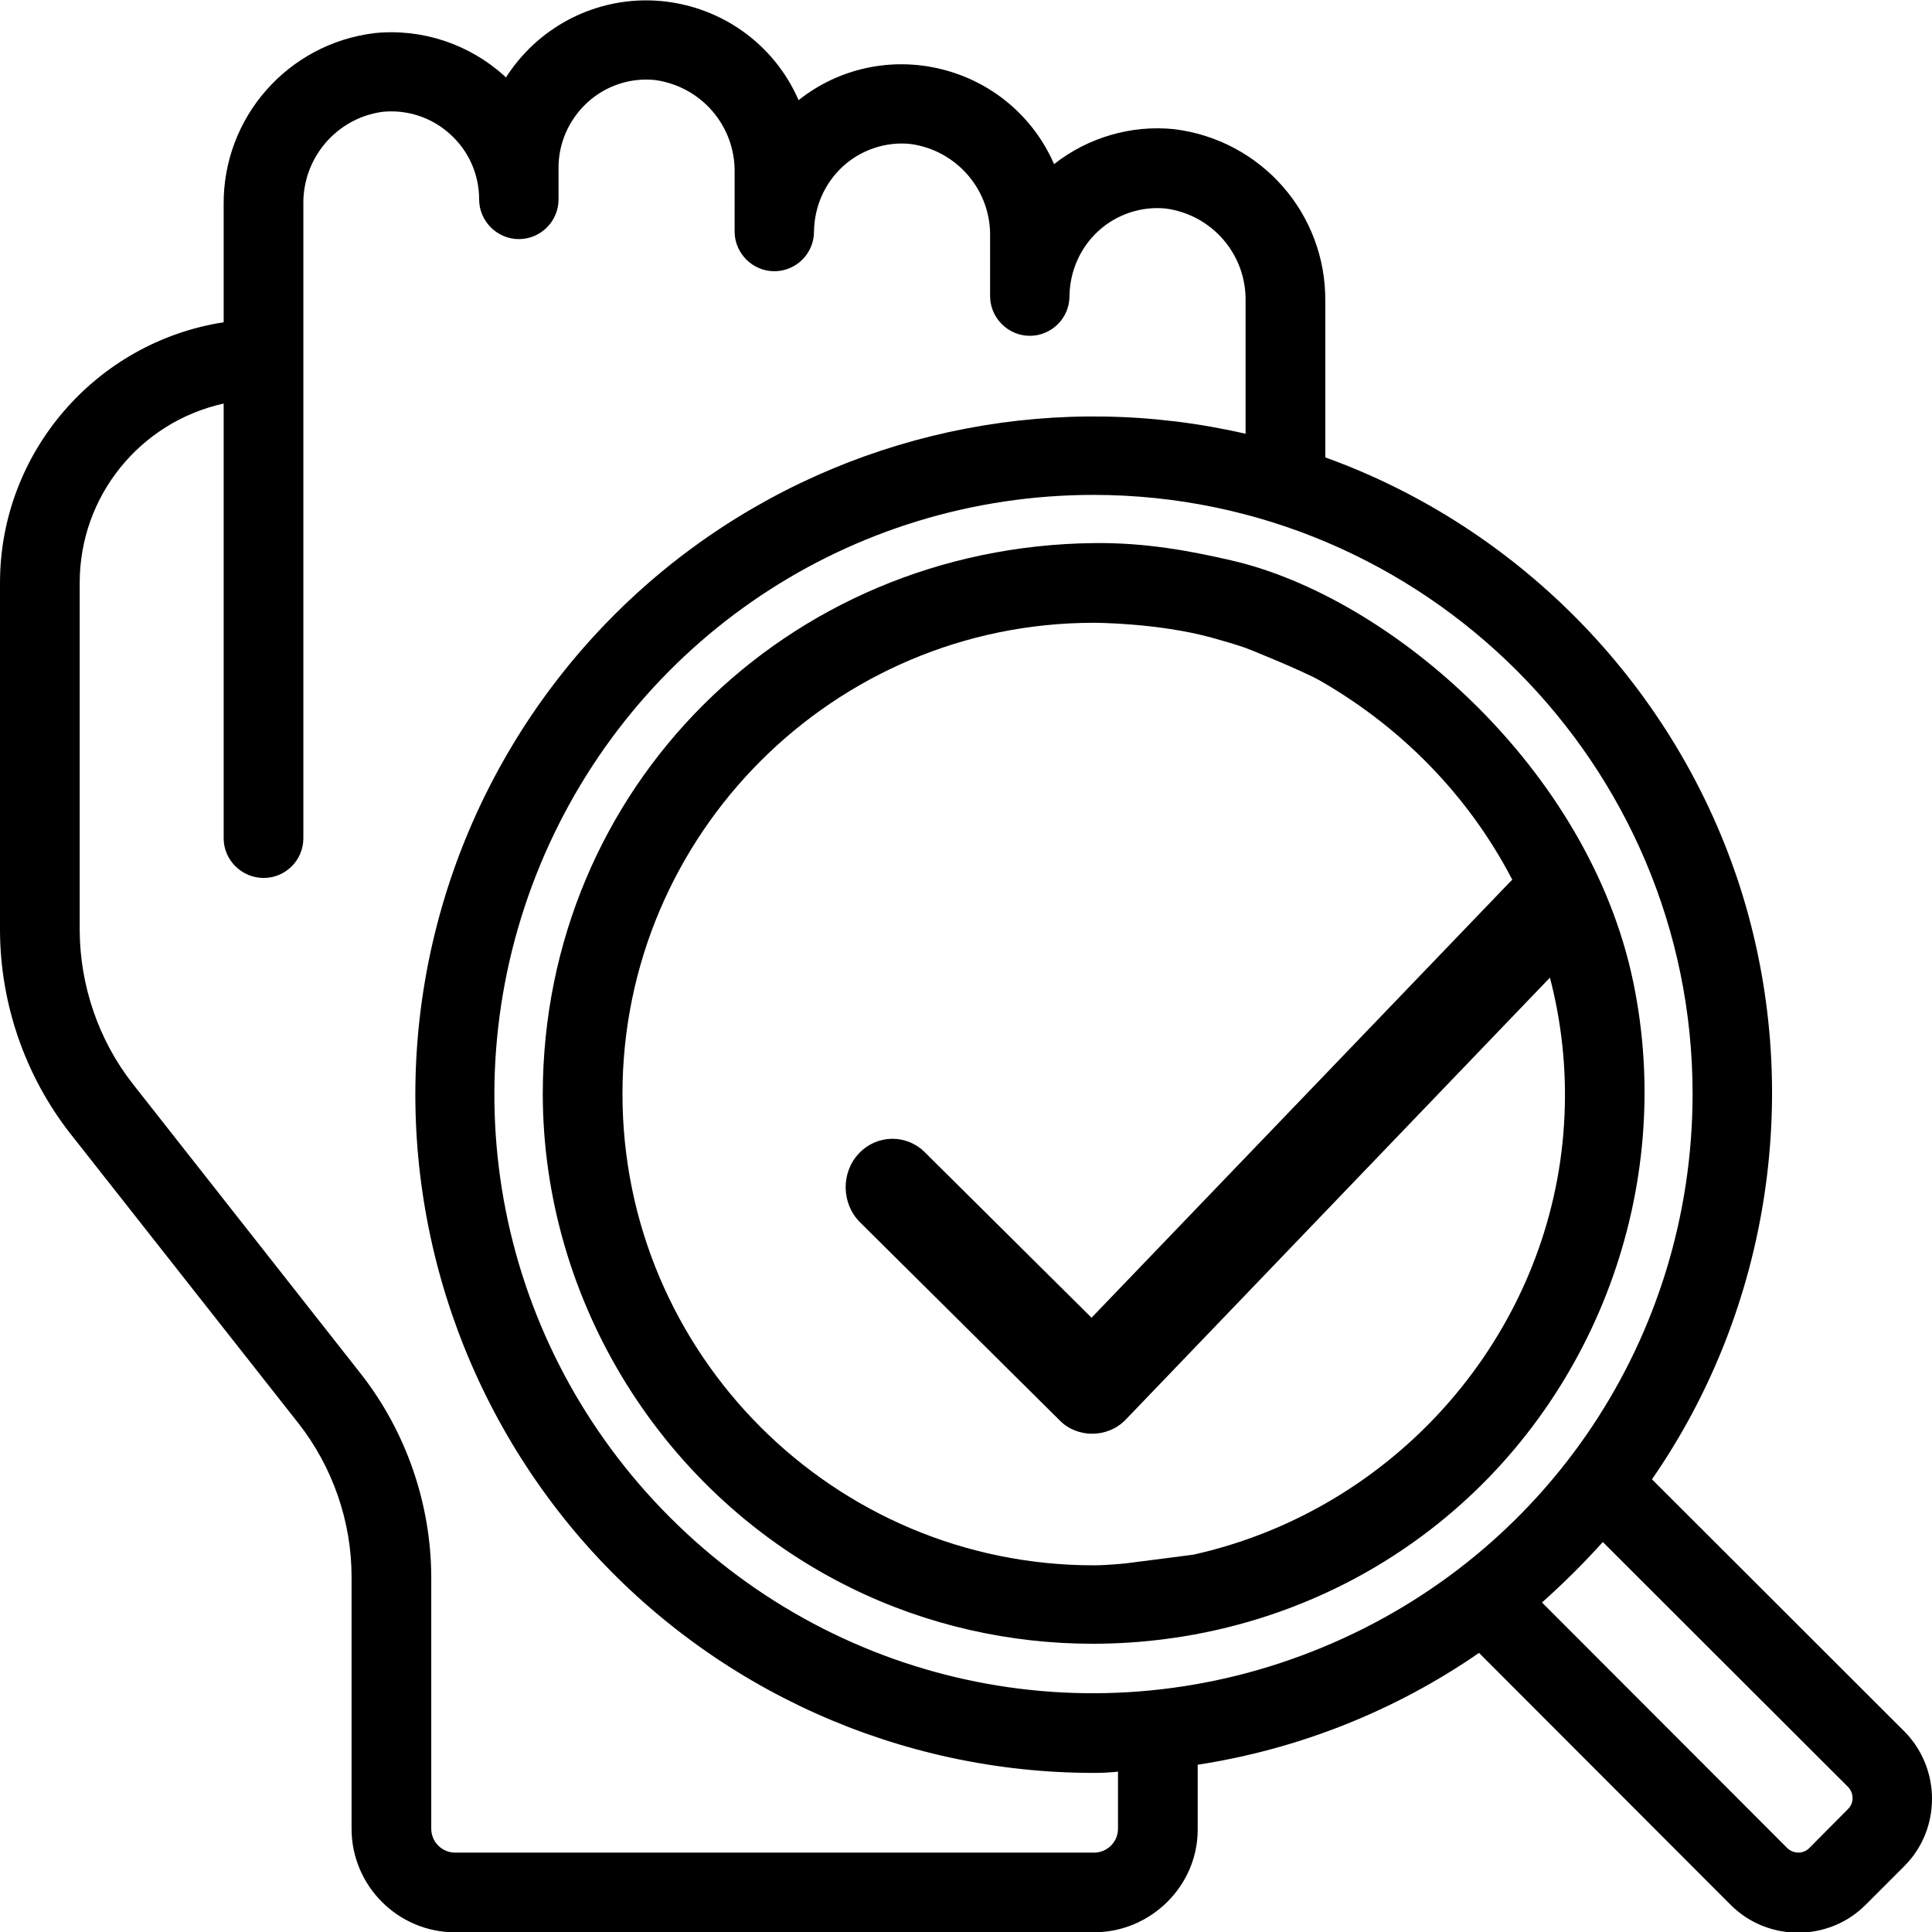
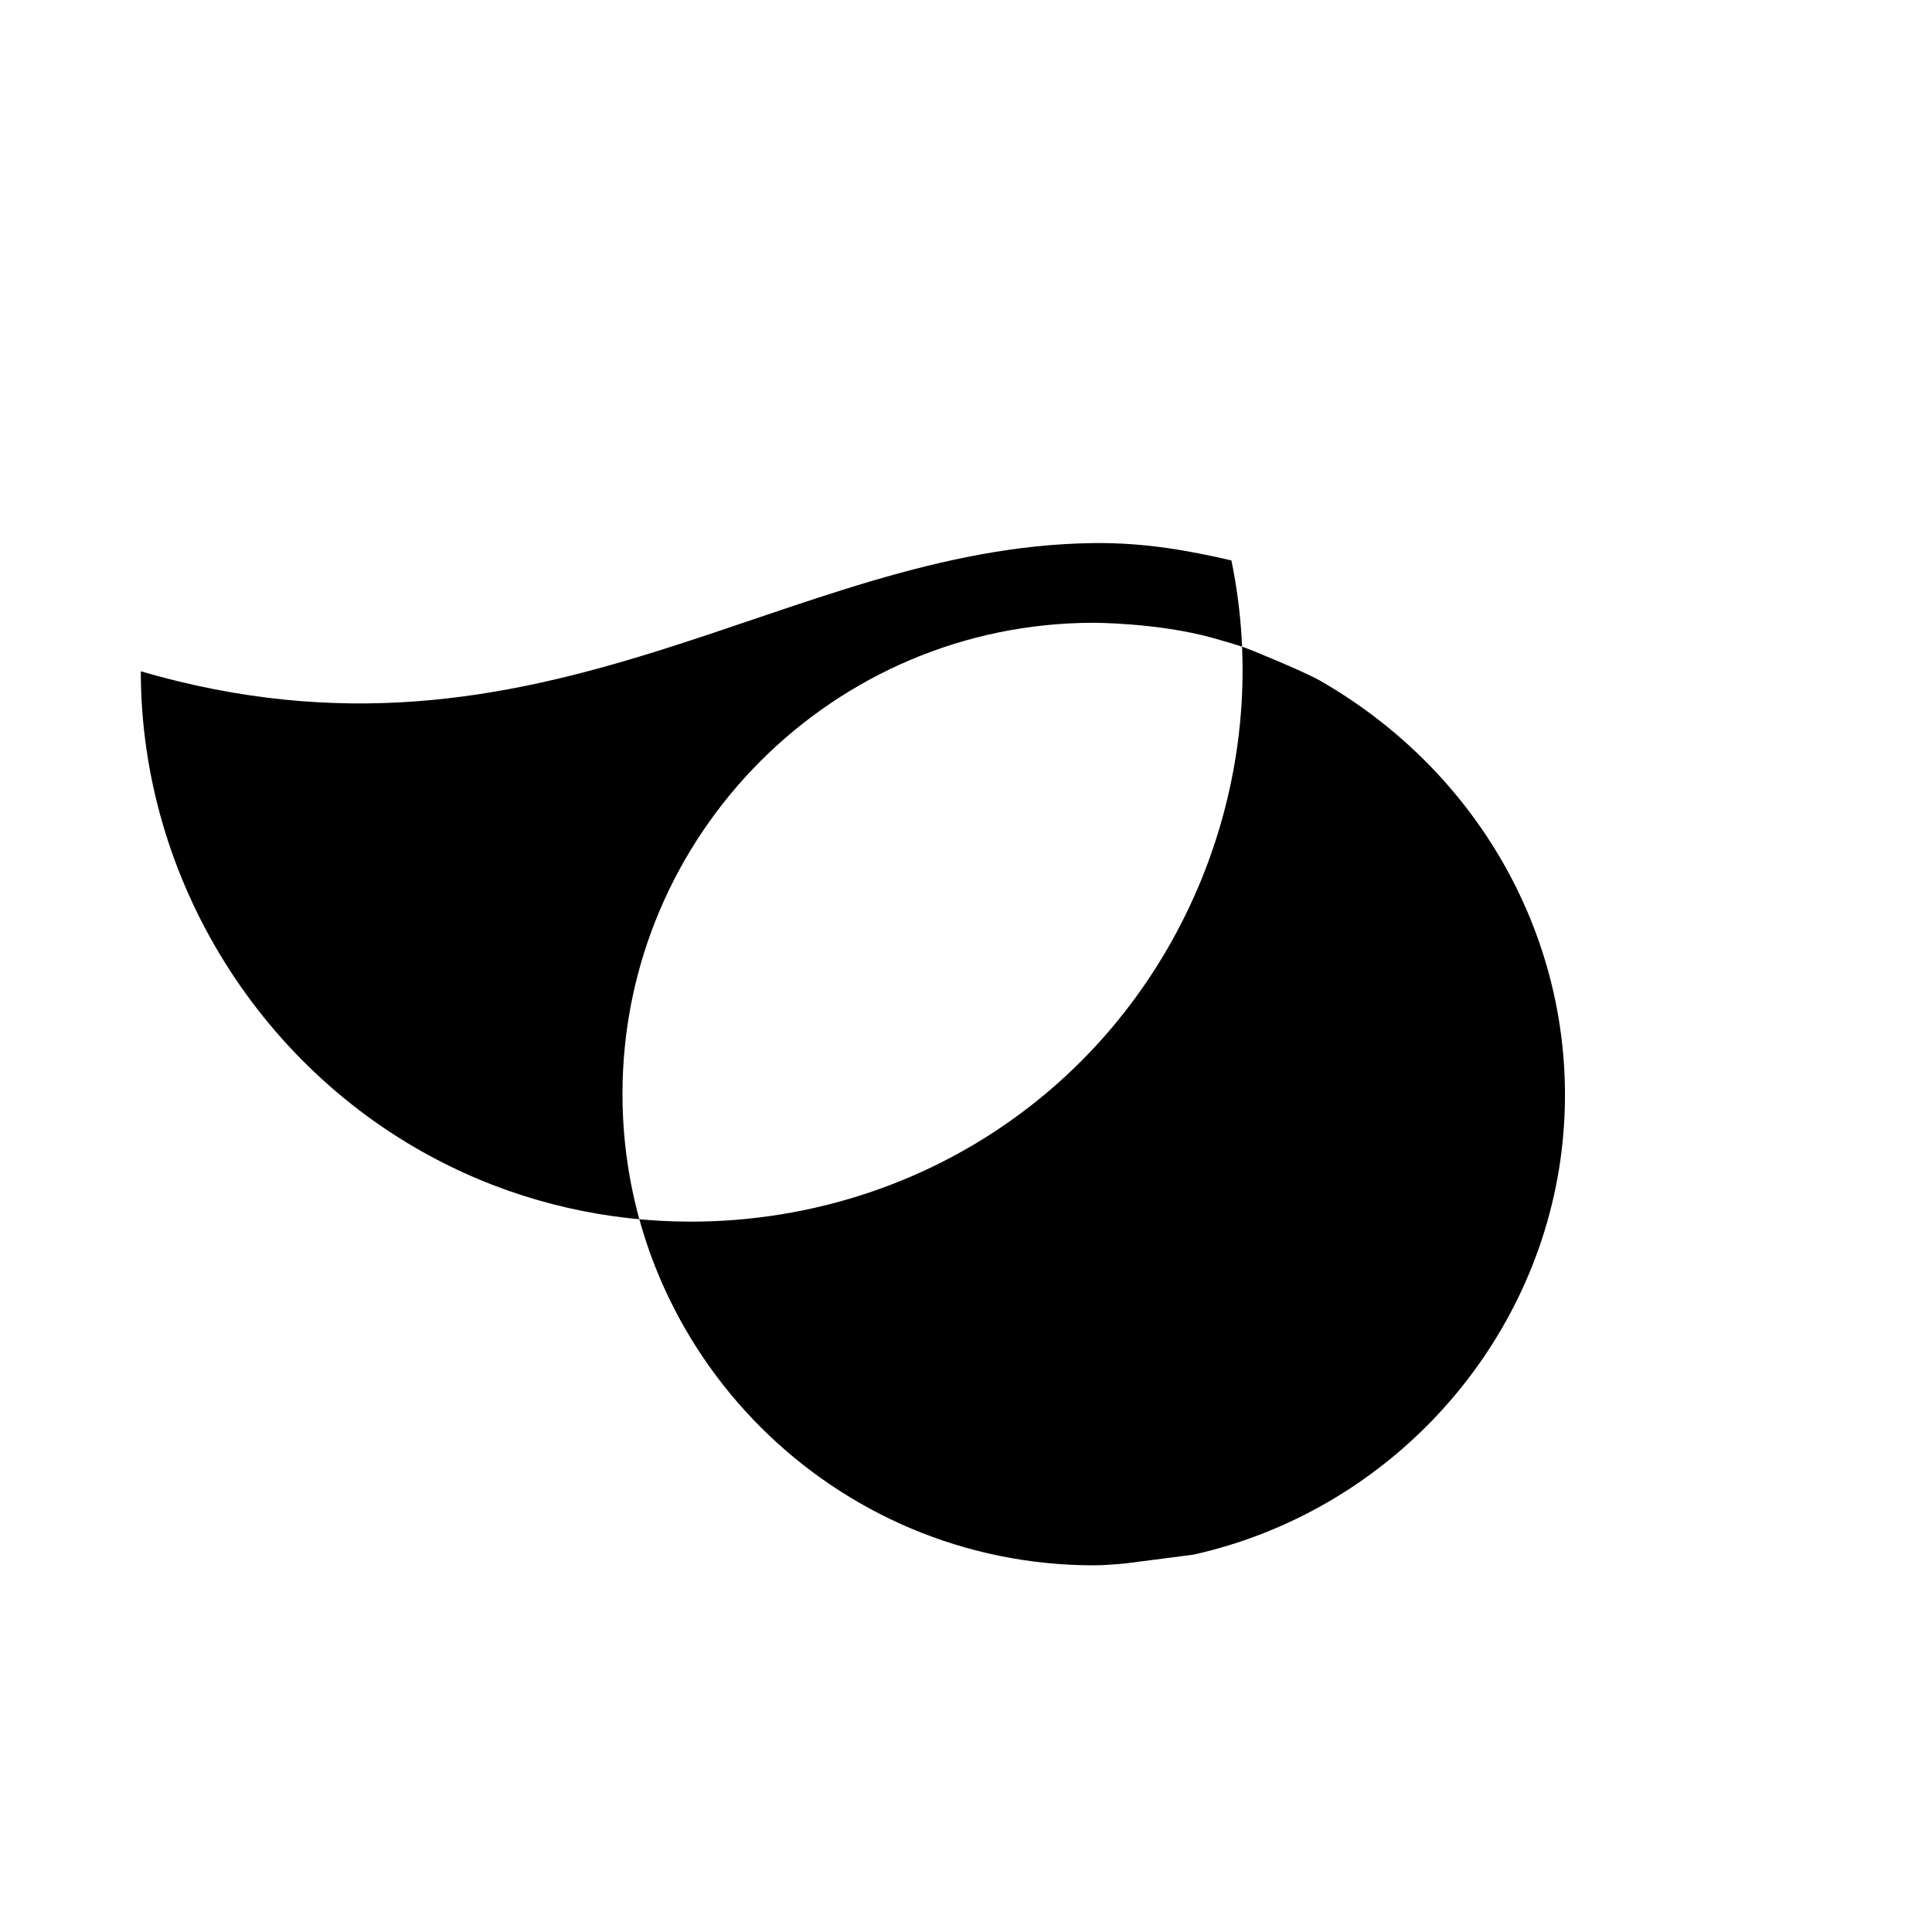
<svg xmlns="http://www.w3.org/2000/svg" version="1.1" id="Ebene_1" x="0px" y="0px" viewBox="0 0 61.33 61.34" style="enable-background:new 0 0 61.33 61.34;" xml:space="preserve">
  <g>
    <g>
-       <path d="M28.33,36.15c-0.01,0-0.02,0-0.03,0c-0.39,0.01-0.76,0.17-1.04,0.47c-0.57,0.61-0.55,1.59,0.04,2.18l6.35,6.3 c0.56,0.56,1.52,0.55,2.08-0.03l14.32-14.92c0.58-0.6,0.57-1.58-0.01-2.18c-0.28-0.29-0.65-0.44-1.04-0.44c0,0-0.01,0-0.01,0 c-0.39,0-0.76,0.16-1.04,0.45L34.65,41.83l-5.3-5.26C29.08,36.3,28.71,36.15,28.33,36.15z" />
-     </g>
+       </g>
  </g>
  <g>
    <g>
      <g>
-         <path d="M34.72,61.34H14.45c-1.82,0-3.29-1.48-3.29-3.29v-8c0-1.75-0.6-3.48-1.68-4.86l-7.26-9.22c-1.42-1.82-2.21-4.1-2.22-6.42 V18.5c0-4.13,3.04-7.64,7.1-8.27V6.51c-0.03-2.78,2.04-5.13,4.8-5.46c1.5-0.15,2.99,0.35,4.1,1.35c0.02,0.02,0.04,0.04,0.06,0.06 c0.25-0.39,0.55-0.75,0.9-1.07c1.31-1.19,3.11-1.65,4.83-1.22c1.6,0.4,2.91,1.51,3.56,3.01c1.28-1.02,2.96-1.38,4.55-0.98 c1.6,0.4,2.91,1.51,3.56,3.01c1.07-0.84,2.44-1.25,3.81-1.11c2.77,0.34,4.83,2.69,4.8,5.47v4.95 c6.24,2.25,11.16,7.35,13.18,13.68c2.01,6.32,0.96,13.32-2.81,18.76l8.02,8.01c1.16,1.18,1.16,3.09,0,4.26l-1.25,1.25 c-1.17,1.16-3.08,1.16-4.25,0.01l-8.01-8.02c-2.66,1.84-5.73,3.06-8.93,3.55v2.06C38.02,59.86,36.54,61.34,34.72,61.34z M48.95,50.87l7.79,7.8c0.19,0.18,0.5,0.19,0.69,0l1.24-1.25c0.19-0.19,0.18-0.5,0-0.69l-7.79-7.78 C50.27,49.63,49.62,50.27,48.95,50.87z M2.53,18.5v11.04c0.01,1.75,0.6,3.48,1.68,4.86l7.26,9.23c1.42,1.82,2.21,4.1,2.22,6.42v8 c0,0.42,0.34,0.76,0.76,0.76h20.28c0.42,0,0.76-0.34,0.76-0.76v-1.81c-0.03,0-0.05,0-0.08,0.01c-0.23,0.02-0.45,0.03-0.68,0.03 c0,0-0.01,0-0.01,0c-6.16,0-12.03-2.64-16.11-7.24c-4.08-4.61-6.01-10.76-5.27-16.87c0.74-6.11,4.07-11.63,9.13-15.13 c4.98-3.44,11.18-4.63,17.07-3.27v-4.2c0.03-1.49-1.06-2.75-2.53-2.95c-0.77-0.08-1.56,0.18-2.14,0.71 c-0.58,0.53-0.91,1.28-0.92,2.07c0,0.7-0.57,1.26-1.26,1.26s-1.26-0.57-1.26-1.26V7.52c0.03-1.49-1.06-2.75-2.53-2.95 c-0.77-0.08-1.56,0.18-2.14,0.71c-0.58,0.53-0.91,1.28-0.92,2.07c0,0.7-0.57,1.26-1.26,1.26s-1.26-0.57-1.26-1.26V5.49 c0.03-1.49-1.06-2.75-2.53-2.95c-0.78-0.08-1.56,0.18-2.14,0.71c-0.58,0.53-0.92,1.28-0.92,2.07v1.01c0,0.7-0.57,1.26-1.26,1.26 s-1.26-0.57-1.26-1.26c0-0.79-0.33-1.54-0.92-2.07c-0.58-0.53-1.36-0.79-2.15-0.71C10.68,3.75,9.6,5.02,9.63,6.5v20.11 c0,0.7-0.57,1.26-1.26,1.26S7.1,27.31,7.1,26.61v-13.8C4.44,13.4,2.53,15.75,2.53,18.5z M34.72,15.71 c-7.72,0-14.61,4.61-17.57,11.74c-2.95,7.13-1.34,15.26,4.12,20.72c5.46,5.46,13.59,7.08,20.72,4.12 c7.13-2.95,11.74-9.85,11.74-17.57C53.73,24.25,45.2,15.72,34.72,15.71z" />
-       </g>
+         </g>
    </g>
    <g>
-       <path d="M34.72,17.24c1.65-0.02,3.07,0.25,4.37,0.55c5.05,1.16,11.36,6.61,12.76,13.4c1.34,6.49-1.18,13.3-6.42,17.35 c-3.11,2.41-6.91,3.64-10.74,3.64c-2.62,0-5.25-0.58-7.67-1.77c-5.95-2.92-9.79-9.08-9.79-15.7 C17.25,25.04,24.93,17.35,34.72,17.24 M34.72,19.77c-8.25,0-14.96,6.71-14.96,14.96s6.71,14.96,14.96,14.96 c0.26,0,0.52-0.02,0.78-0.04l0.22-0.02c0.77-0.1,2.05-0.26,2.17-0.28c6.09-1.36,10.76-6.39,11.64-12.5 c0.87-6.1-2.12-12.08-7.62-15.24c-0.54-0.31-2.37-1.05-2.39-1.05c-0.32-0.11-0.63-0.2-1.06-0.32 C36.74,19.77,34.74,19.77,34.72,19.77z" />
+       <path d="M34.72,17.24c1.65-0.02,3.07,0.25,4.37,0.55c1.34,6.49-1.18,13.3-6.42,17.35 c-3.11,2.41-6.91,3.64-10.74,3.64c-2.62,0-5.25-0.58-7.67-1.77c-5.95-2.92-9.79-9.08-9.79-15.7 C17.25,25.04,24.93,17.35,34.72,17.24 M34.72,19.77c-8.25,0-14.96,6.71-14.96,14.96s6.71,14.96,14.96,14.96 c0.26,0,0.52-0.02,0.78-0.04l0.22-0.02c0.77-0.1,2.05-0.26,2.17-0.28c6.09-1.36,10.76-6.39,11.64-12.5 c0.87-6.1-2.12-12.08-7.62-15.24c-0.54-0.31-2.37-1.05-2.39-1.05c-0.32-0.11-0.63-0.2-1.06-0.32 C36.74,19.77,34.74,19.77,34.72,19.77z" />
    </g>
  </g>
</svg>